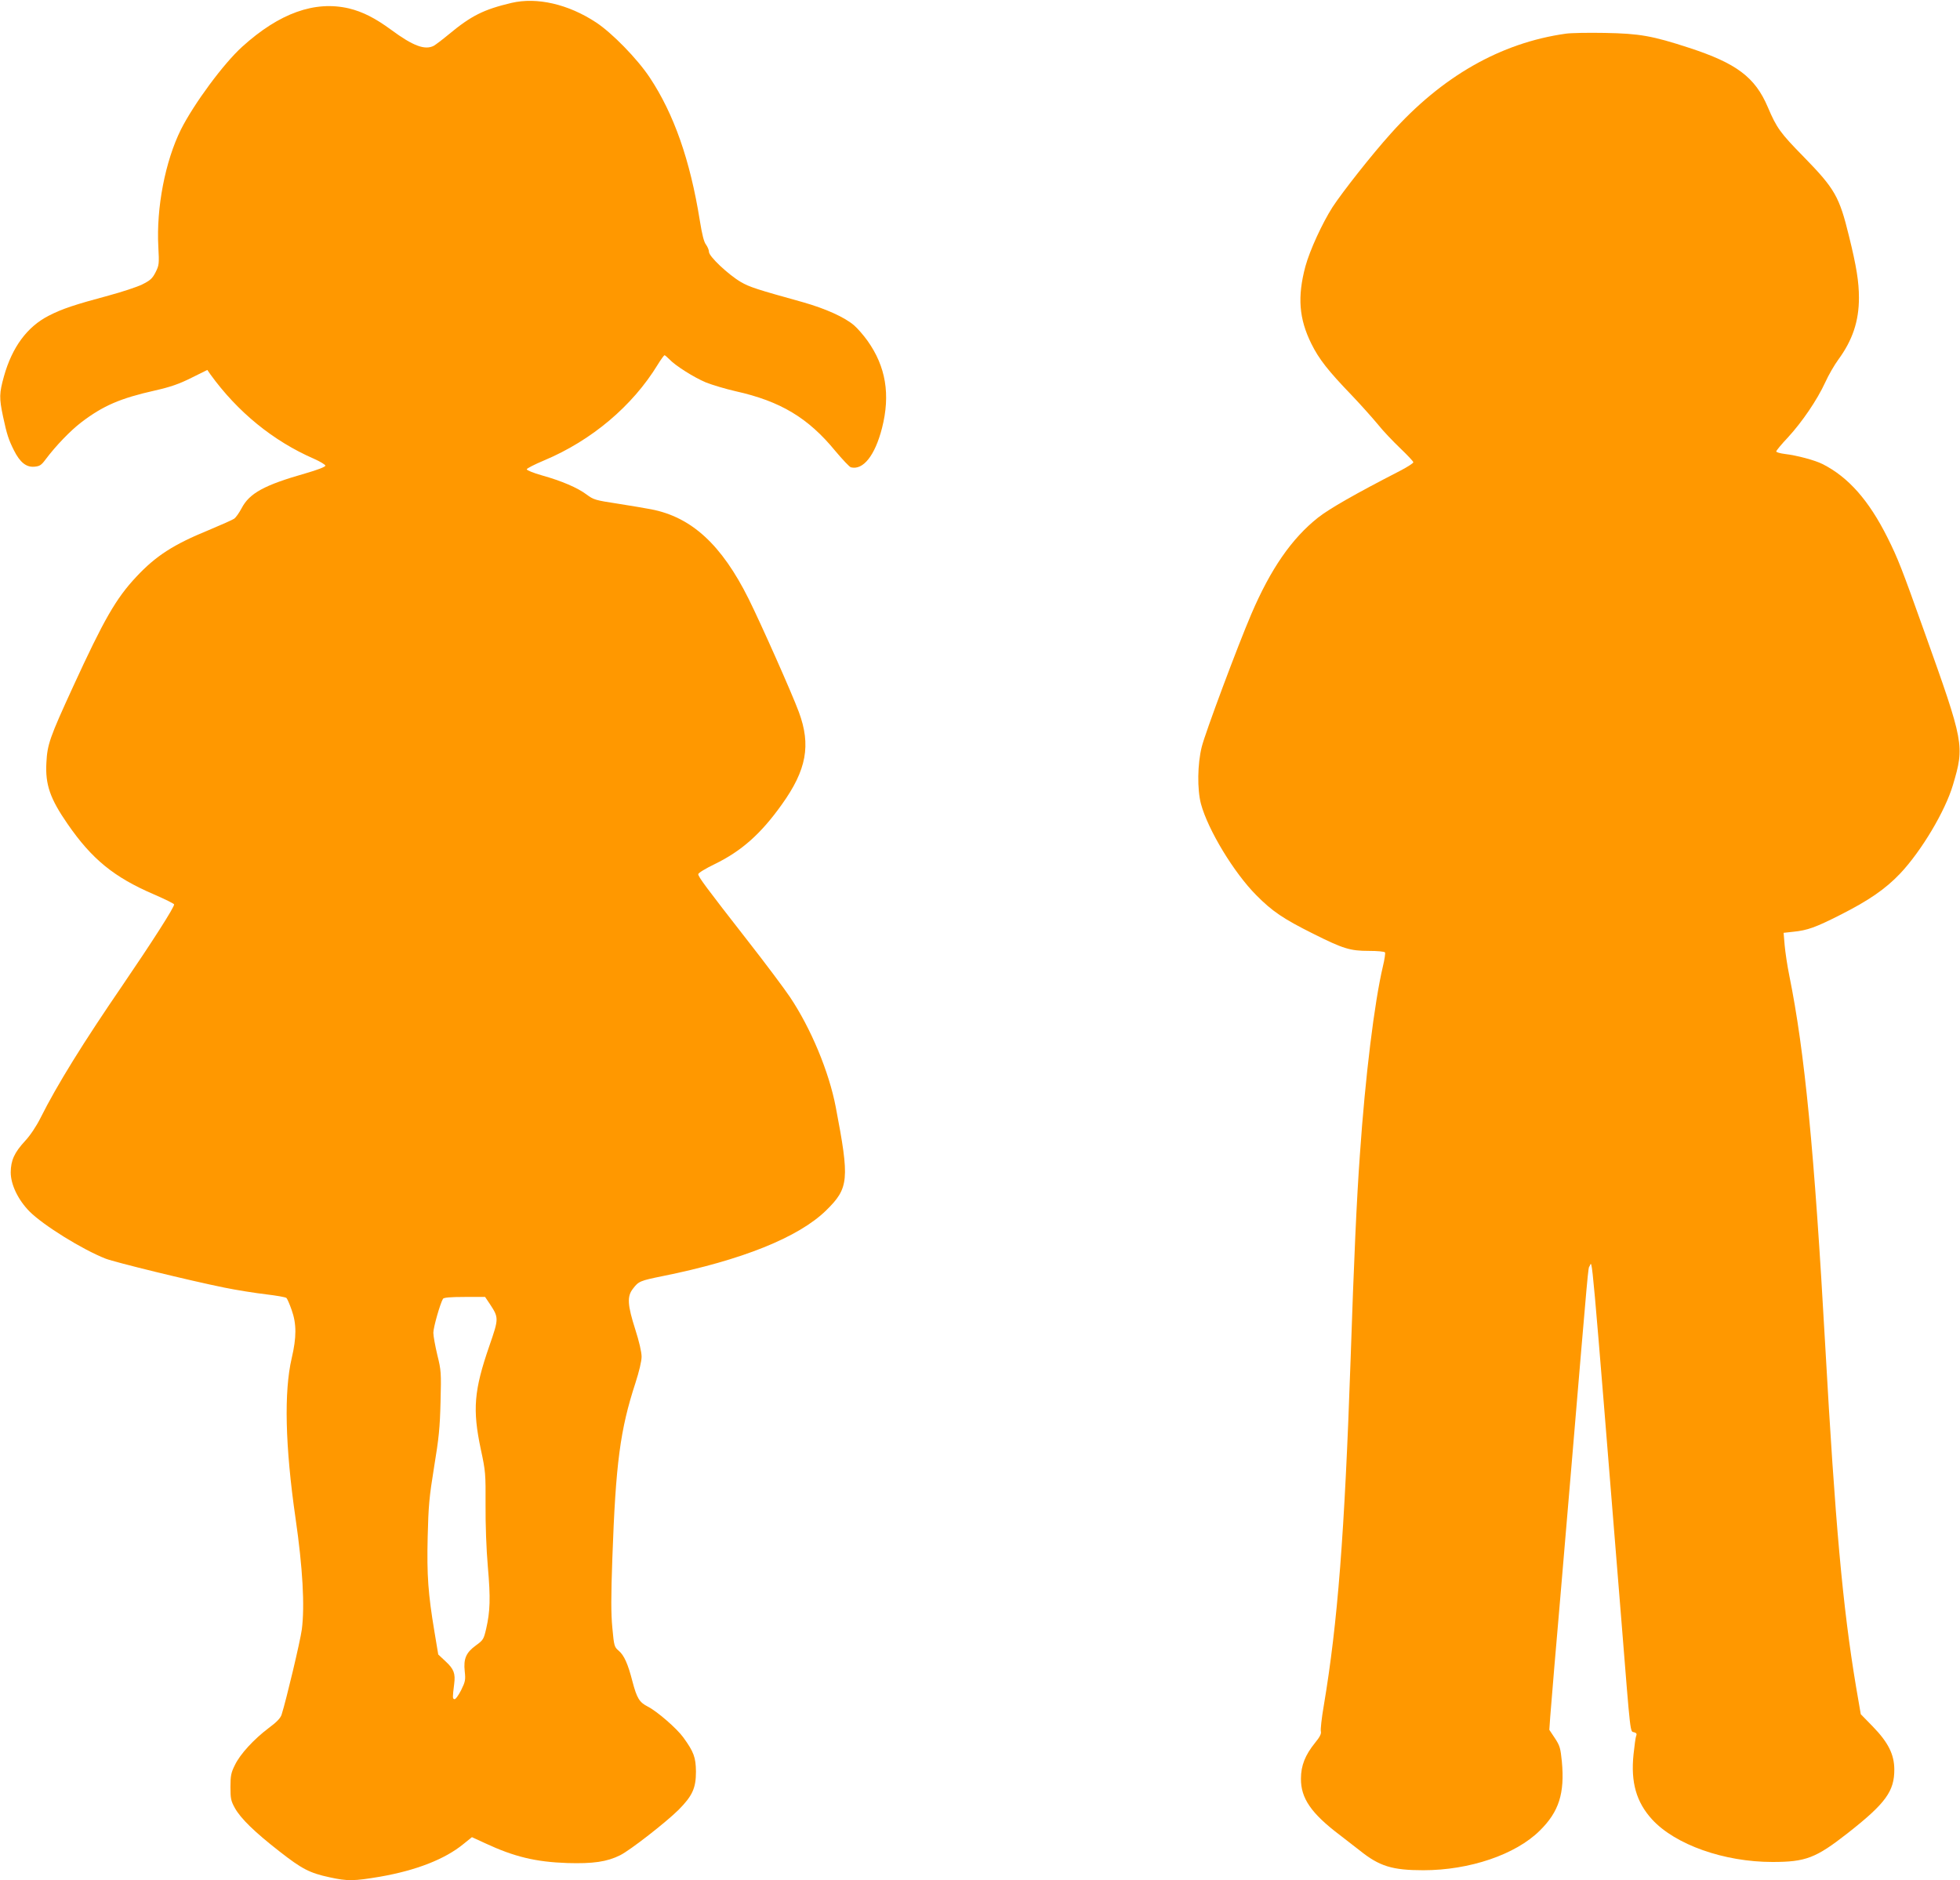
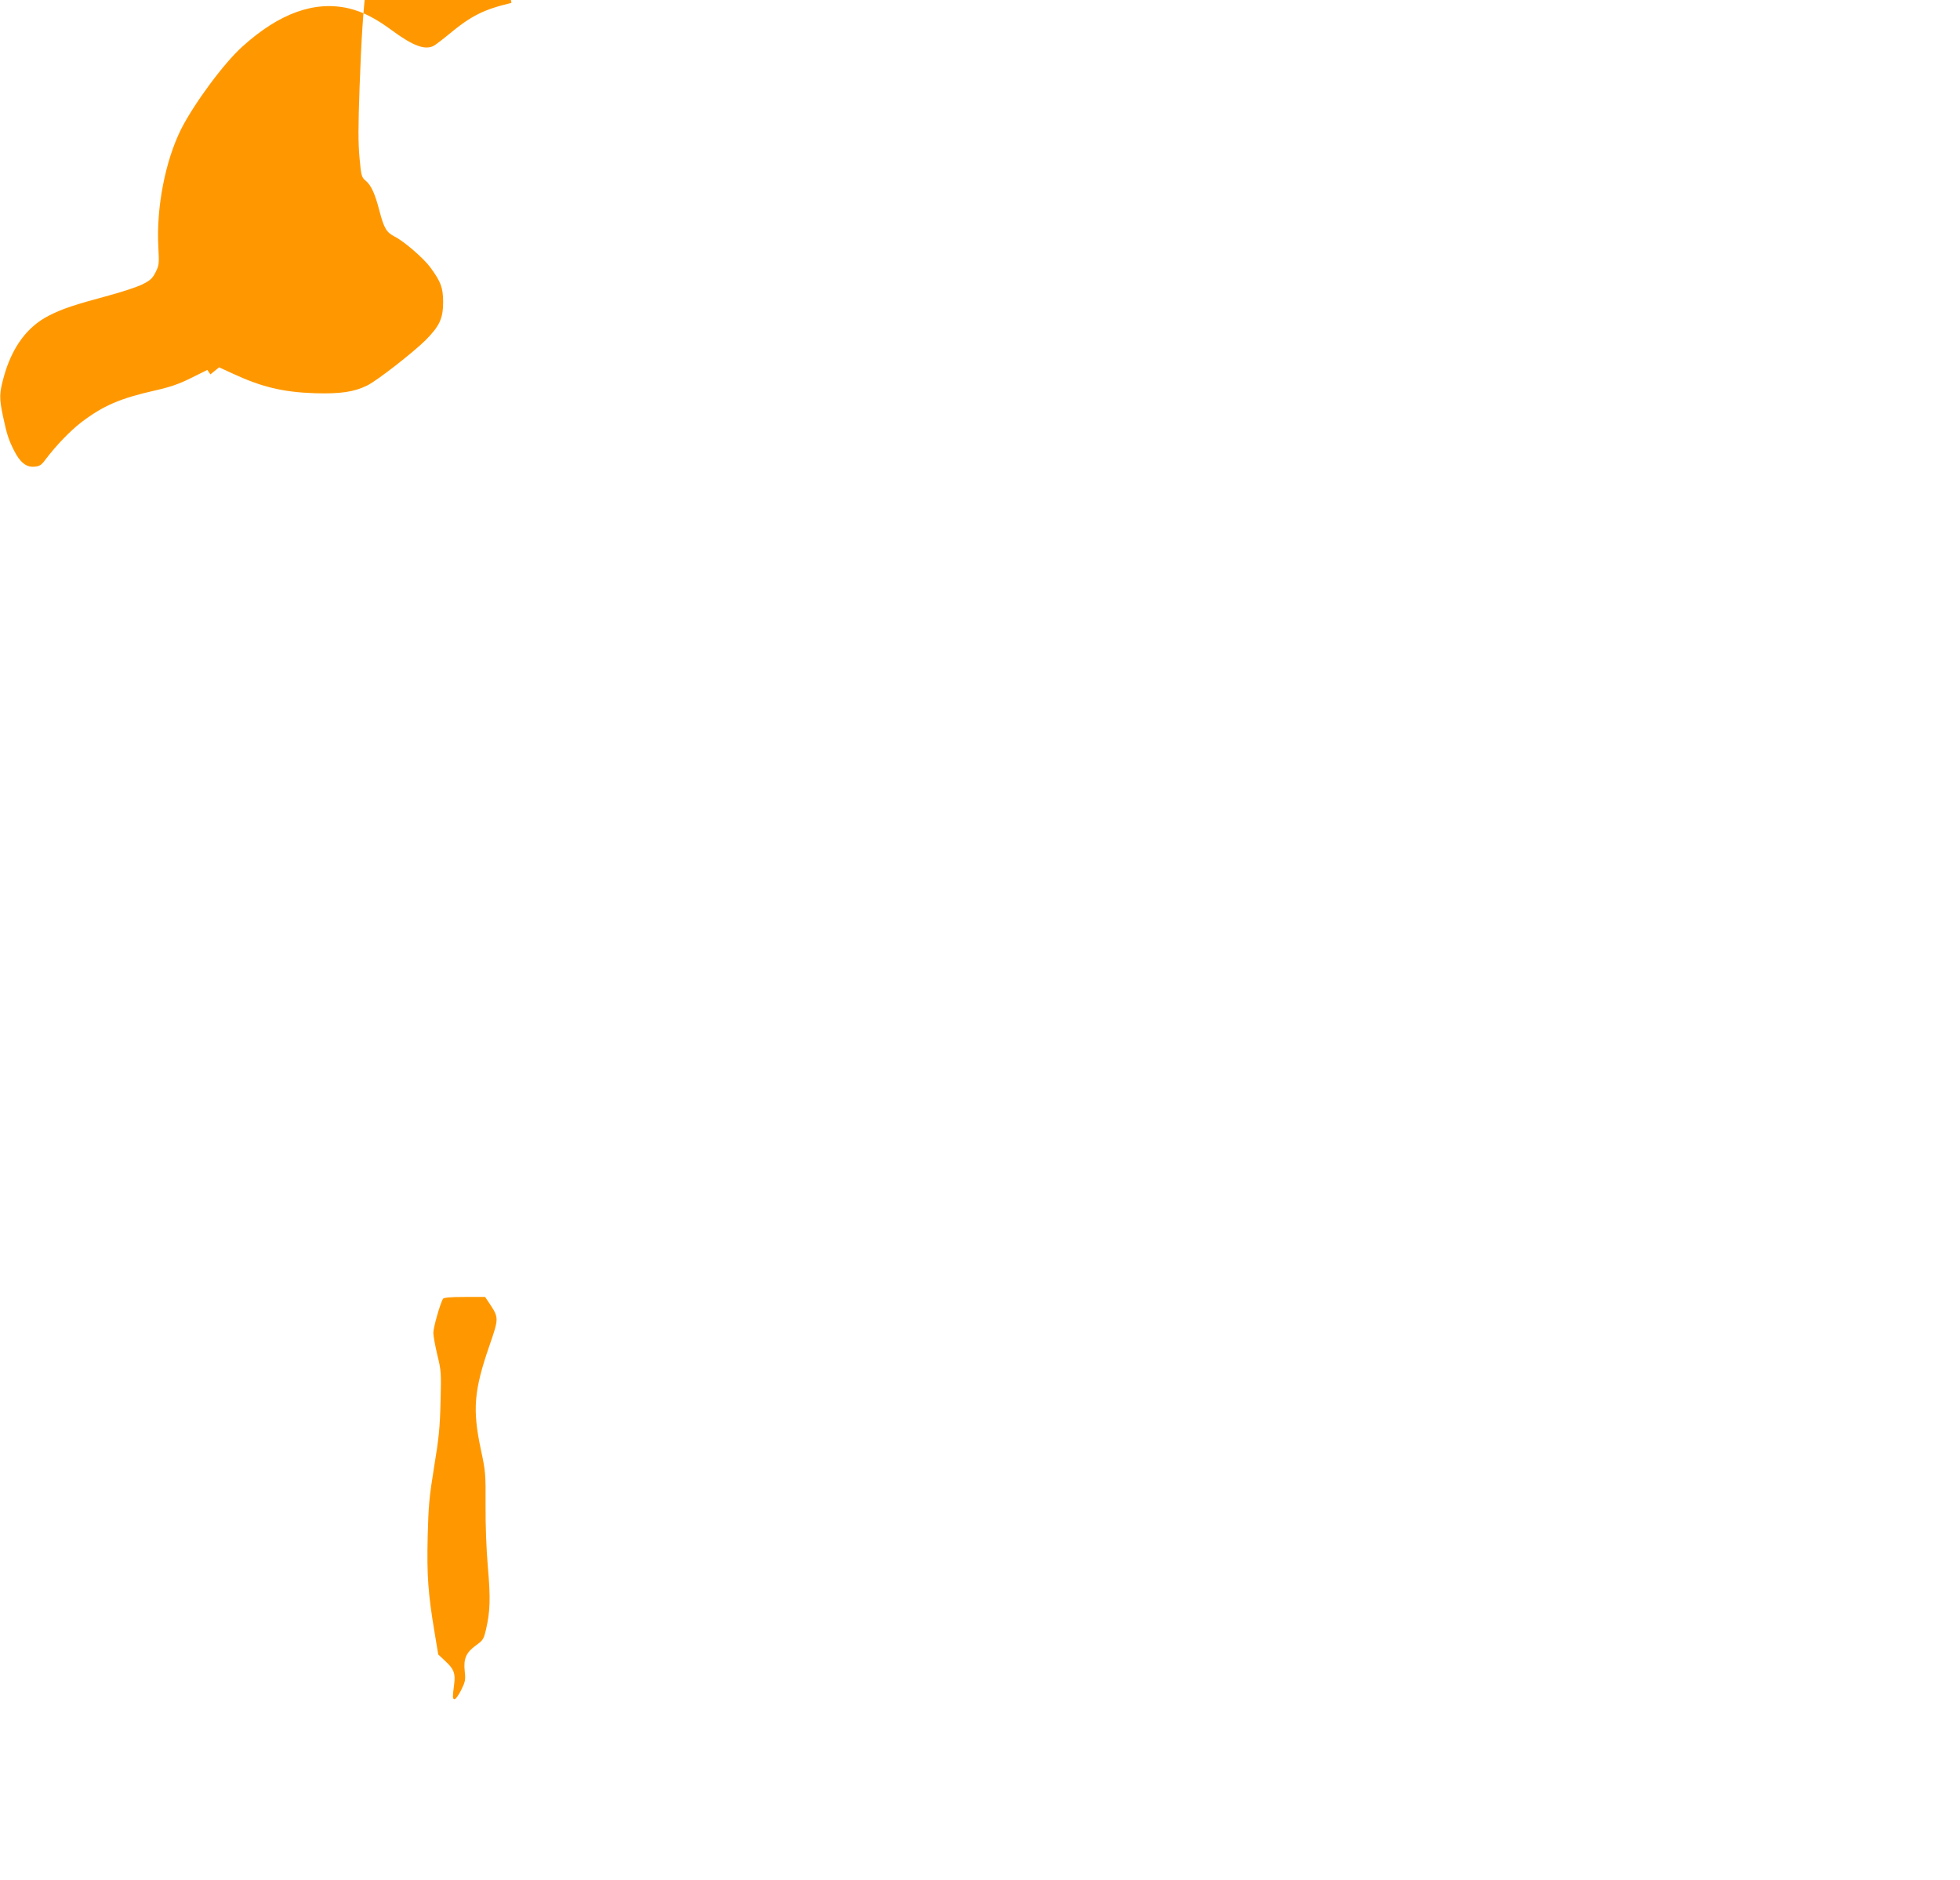
<svg xmlns="http://www.w3.org/2000/svg" version="1.0" width="1280pt" height="1228pt" viewBox="0 0 1280 1228" preserveAspectRatio="xMidYMid meet">
  <g transform="translate(0,1228) scale(0.1,-0.1)" fill="#ff9800" stroke="none">
-     <path d="M3340 12261 c-181 -43 -262 -83 -410 -206 -41 -34 -85 -67 -97 -74 -58 -30 -136 -1 -278 104 -105 77 -186 118 -276 140 -223 52 -454 -30 -697 -250 -122 -110 -315 -372 -400 -540 -103 -207 -162 -512 -148 -767 6 -112 5 -120 -18 -166 -21 -41 -34 -53 -88 -80 -35 -17 -133 -49 -218 -72 -223 -60 -305 -87 -392 -132 -141 -72 -239 -206 -292 -395 -31 -111 -32 -142 -6 -264 25 -117 36 -150 71 -220 39 -78 80 -111 132 -107 36 3 46 9 75 48 66 88 161 187 233 242 143 109 255 157 482 208 101 23 156 42 236 82 l105 52 20 -29 c178 -246 410 -435 676 -551 41 -18 75 -39 75 -45 0 -8 -52 -28 -132 -51 -267 -76 -364 -129 -415 -227 -16 -30 -38 -61 -48 -68 -11 -8 -86 -41 -167 -75 -230 -94 -345 -168 -473 -305 -133 -142 -211 -278 -413 -718 -153 -333 -168 -377 -174 -496 -8 -143 24 -235 139 -401 158 -229 303 -347 561 -458 72 -31 132 -61 134 -66 5 -14 -148 -252 -337 -529 -256 -374 -427 -649 -536 -867 -26 -52 -67 -114 -100 -149 -71 -77 -93 -127 -94 -205 0 -80 48 -180 123 -256 90 -90 344 -248 497 -308 62 -24 548 -143 775 -189 83 -17 205 -36 273 -44 67 -8 127 -18 133 -24 5 -5 21 -41 34 -79 32 -90 32 -177 0 -314 -51 -218 -43 -575 25 -1045 47 -325 61 -573 41 -727 -11 -80 -101 -458 -132 -556 -7 -22 -32 -49 -84 -87 -98 -74 -187 -171 -221 -242 -25 -50 -29 -70 -29 -143 0 -76 3 -91 29 -138 38 -68 128 -156 291 -283 147 -115 197 -141 327 -169 118 -26 159 -25 331 4 235 41 422 114 542 212 l57 46 87 -40 c189 -88 329 -122 536 -129 168 -5 259 8 345 51 66 33 299 215 381 296 91 92 114 142 114 250 -1 93 -14 129 -83 224 -43 59 -171 170 -232 201 -55 28 -71 55 -100 165 -29 113 -54 170 -90 200 -28 24 -30 30 -41 149 -9 95 -9 203 0 455 22 620 51 839 151 1145 24 75 40 141 40 171 0 30 -16 99 -41 177 -51 160 -55 216 -16 266 37 49 46 53 194 83 517 104 888 253 1068 429 149 146 154 200 63 675 -44 231 -163 516 -300 720 -35 52 -158 217 -274 365 -277 355 -324 419 -324 436 0 8 48 37 108 66 174 85 300 196 437 388 163 227 192 389 112 605 -45 122 -248 578 -328 739 -176 353 -372 534 -637 585 -37 7 -136 24 -220 37 -144 22 -155 25 -202 60 -59 44 -161 88 -293 125 -53 15 -97 33 -97 39 0 6 51 32 113 58 310 130 577 355 742 625 21 34 41 62 45 62 3 0 17 -12 31 -26 39 -42 161 -119 240 -152 41 -16 127 -42 193 -57 292 -65 473 -173 651 -390 47 -56 93 -105 102 -107 80 -20 157 77 203 256 56 219 25 403 -95 571 -25 35 -64 80 -87 100 -63 54 -186 109 -333 151 -302 84 -350 99 -408 133 -81 48 -207 166 -207 196 0 12 -9 33 -19 47 -14 17 -26 66 -41 159 -63 393 -169 695 -327 933 -81 122 -247 292 -351 360 -181 119 -385 166 -552 127z m-141 -8497 c59 -90 59 -94 -3 -273 -101 -292 -111 -416 -56 -676 31 -144 32 -159 31 -363 -1 -127 5 -290 15 -405 18 -205 15 -290 -11 -404 -16 -68 -19 -74 -66 -108 -65 -47 -83 -87 -74 -170 6 -56 4 -67 -24 -124 -18 -35 -37 -61 -44 -58 -12 4 -12 11 -1 99 9 69 -2 98 -56 148 l-48 45 -25 150 c-41 246 -50 366 -44 618 5 204 10 259 42 457 31 187 38 258 42 425 5 191 4 205 -21 306 -14 59 -26 124 -26 145 0 36 45 192 63 222 6 8 46 12 142 12 l133 0 31 -46z" />
-     <path d="M10225 12060 c-425 -60 -809 -279 -1142 -652 -121 -134 -315 -380 -381 -481 -67 -105 -148 -281 -177 -387 -53 -199 -42 -341 39 -505 50 -101 110 -177 266 -339 58 -61 133 -145 167 -186 33 -42 100 -112 147 -157 47 -45 86 -86 86 -92 0 -6 -39 -31 -87 -56 -292 -150 -461 -247 -535 -305 -173 -137 -310 -336 -436 -630 -88 -205 -302 -778 -324 -868 -28 -112 -30 -277 -5 -372 46 -170 215 -449 361 -596 105 -106 176 -154 372 -252 196 -98 241 -112 363 -112 55 0 102 -4 106 -10 3 -5 -3 -47 -14 -92 -55 -233 -115 -717 -150 -1228 -21 -289 -39 -688 -61 -1345 -39 -1131 -84 -1714 -175 -2255 -14 -80 -22 -155 -19 -167 4 -15 -6 -36 -38 -75 -64 -79 -92 -148 -92 -234 -1 -128 67 -227 255 -369 35 -27 93 -72 129 -100 128 -103 212 -129 415 -129 302 0 603 102 761 259 125 123 163 243 144 450 -9 89 -13 104 -46 154 l-36 54 6 86 c4 47 16 190 26 316 11 127 61 707 110 1290 116 1376 111 1321 121 1336 19 32 4 206 209 -2331 60 -749 55 -706 82 -713 15 -4 19 -11 13 -24 -4 -10 -11 -64 -17 -120 -19 -183 18 -312 121 -425 151 -165 470 -278 786 -278 217 0 283 25 490 187 250 196 307 275 306 419 -1 97 -40 175 -140 278 l-79 81 -31 180 c-87 520 -136 1066 -201 2225 -71 1271 -134 1922 -235 2420 -13 63 -26 152 -30 196 l-7 82 64 7 c91 9 146 29 302 108 190 96 298 170 395 272 139 147 295 409 345 579 76 257 74 271 -187 1001 -148 415 -172 477 -241 615 -121 242 -255 394 -423 479 -51 26 -169 57 -245 66 -32 4 -58 11 -58 17 0 5 34 47 76 91 92 100 190 243 244 360 21 47 60 114 85 148 93 127 135 251 135 404 0 104 -16 205 -65 403 -63 258 -92 309 -295 517 -155 158 -177 189 -235 325 -83 196 -205 287 -515 388 -239 78 -322 93 -550 97 -107 2 -222 0 -255 -5z" />
+     <path d="M3340 12261 c-181 -43 -262 -83 -410 -206 -41 -34 -85 -67 -97 -74 -58 -30 -136 -1 -278 104 -105 77 -186 118 -276 140 -223 52 -454 -30 -697 -250 -122 -110 -315 -372 -400 -540 -103 -207 -162 -512 -148 -767 6 -112 5 -120 -18 -166 -21 -41 -34 -53 -88 -80 -35 -17 -133 -49 -218 -72 -223 -60 -305 -87 -392 -132 -141 -72 -239 -206 -292 -395 -31 -111 -32 -142 -6 -264 25 -117 36 -150 71 -220 39 -78 80 -111 132 -107 36 3 46 9 75 48 66 88 161 187 233 242 143 109 255 157 482 208 101 23 156 42 236 82 l105 52 20 -29 l57 46 87 -40 c189 -88 329 -122 536 -129 168 -5 259 8 345 51 66 33 299 215 381 296 91 92 114 142 114 250 -1 93 -14 129 -83 224 -43 59 -171 170 -232 201 -55 28 -71 55 -100 165 -29 113 -54 170 -90 200 -28 24 -30 30 -41 149 -9 95 -9 203 0 455 22 620 51 839 151 1145 24 75 40 141 40 171 0 30 -16 99 -41 177 -51 160 -55 216 -16 266 37 49 46 53 194 83 517 104 888 253 1068 429 149 146 154 200 63 675 -44 231 -163 516 -300 720 -35 52 -158 217 -274 365 -277 355 -324 419 -324 436 0 8 48 37 108 66 174 85 300 196 437 388 163 227 192 389 112 605 -45 122 -248 578 -328 739 -176 353 -372 534 -637 585 -37 7 -136 24 -220 37 -144 22 -155 25 -202 60 -59 44 -161 88 -293 125 -53 15 -97 33 -97 39 0 6 51 32 113 58 310 130 577 355 742 625 21 34 41 62 45 62 3 0 17 -12 31 -26 39 -42 161 -119 240 -152 41 -16 127 -42 193 -57 292 -65 473 -173 651 -390 47 -56 93 -105 102 -107 80 -20 157 77 203 256 56 219 25 403 -95 571 -25 35 -64 80 -87 100 -63 54 -186 109 -333 151 -302 84 -350 99 -408 133 -81 48 -207 166 -207 196 0 12 -9 33 -19 47 -14 17 -26 66 -41 159 -63 393 -169 695 -327 933 -81 122 -247 292 -351 360 -181 119 -385 166 -552 127z m-141 -8497 c59 -90 59 -94 -3 -273 -101 -292 -111 -416 -56 -676 31 -144 32 -159 31 -363 -1 -127 5 -290 15 -405 18 -205 15 -290 -11 -404 -16 -68 -19 -74 -66 -108 -65 -47 -83 -87 -74 -170 6 -56 4 -67 -24 -124 -18 -35 -37 -61 -44 -58 -12 4 -12 11 -1 99 9 69 -2 98 -56 148 l-48 45 -25 150 c-41 246 -50 366 -44 618 5 204 10 259 42 457 31 187 38 258 42 425 5 191 4 205 -21 306 -14 59 -26 124 -26 145 0 36 45 192 63 222 6 8 46 12 142 12 l133 0 31 -46z" />
  </g>
</svg>